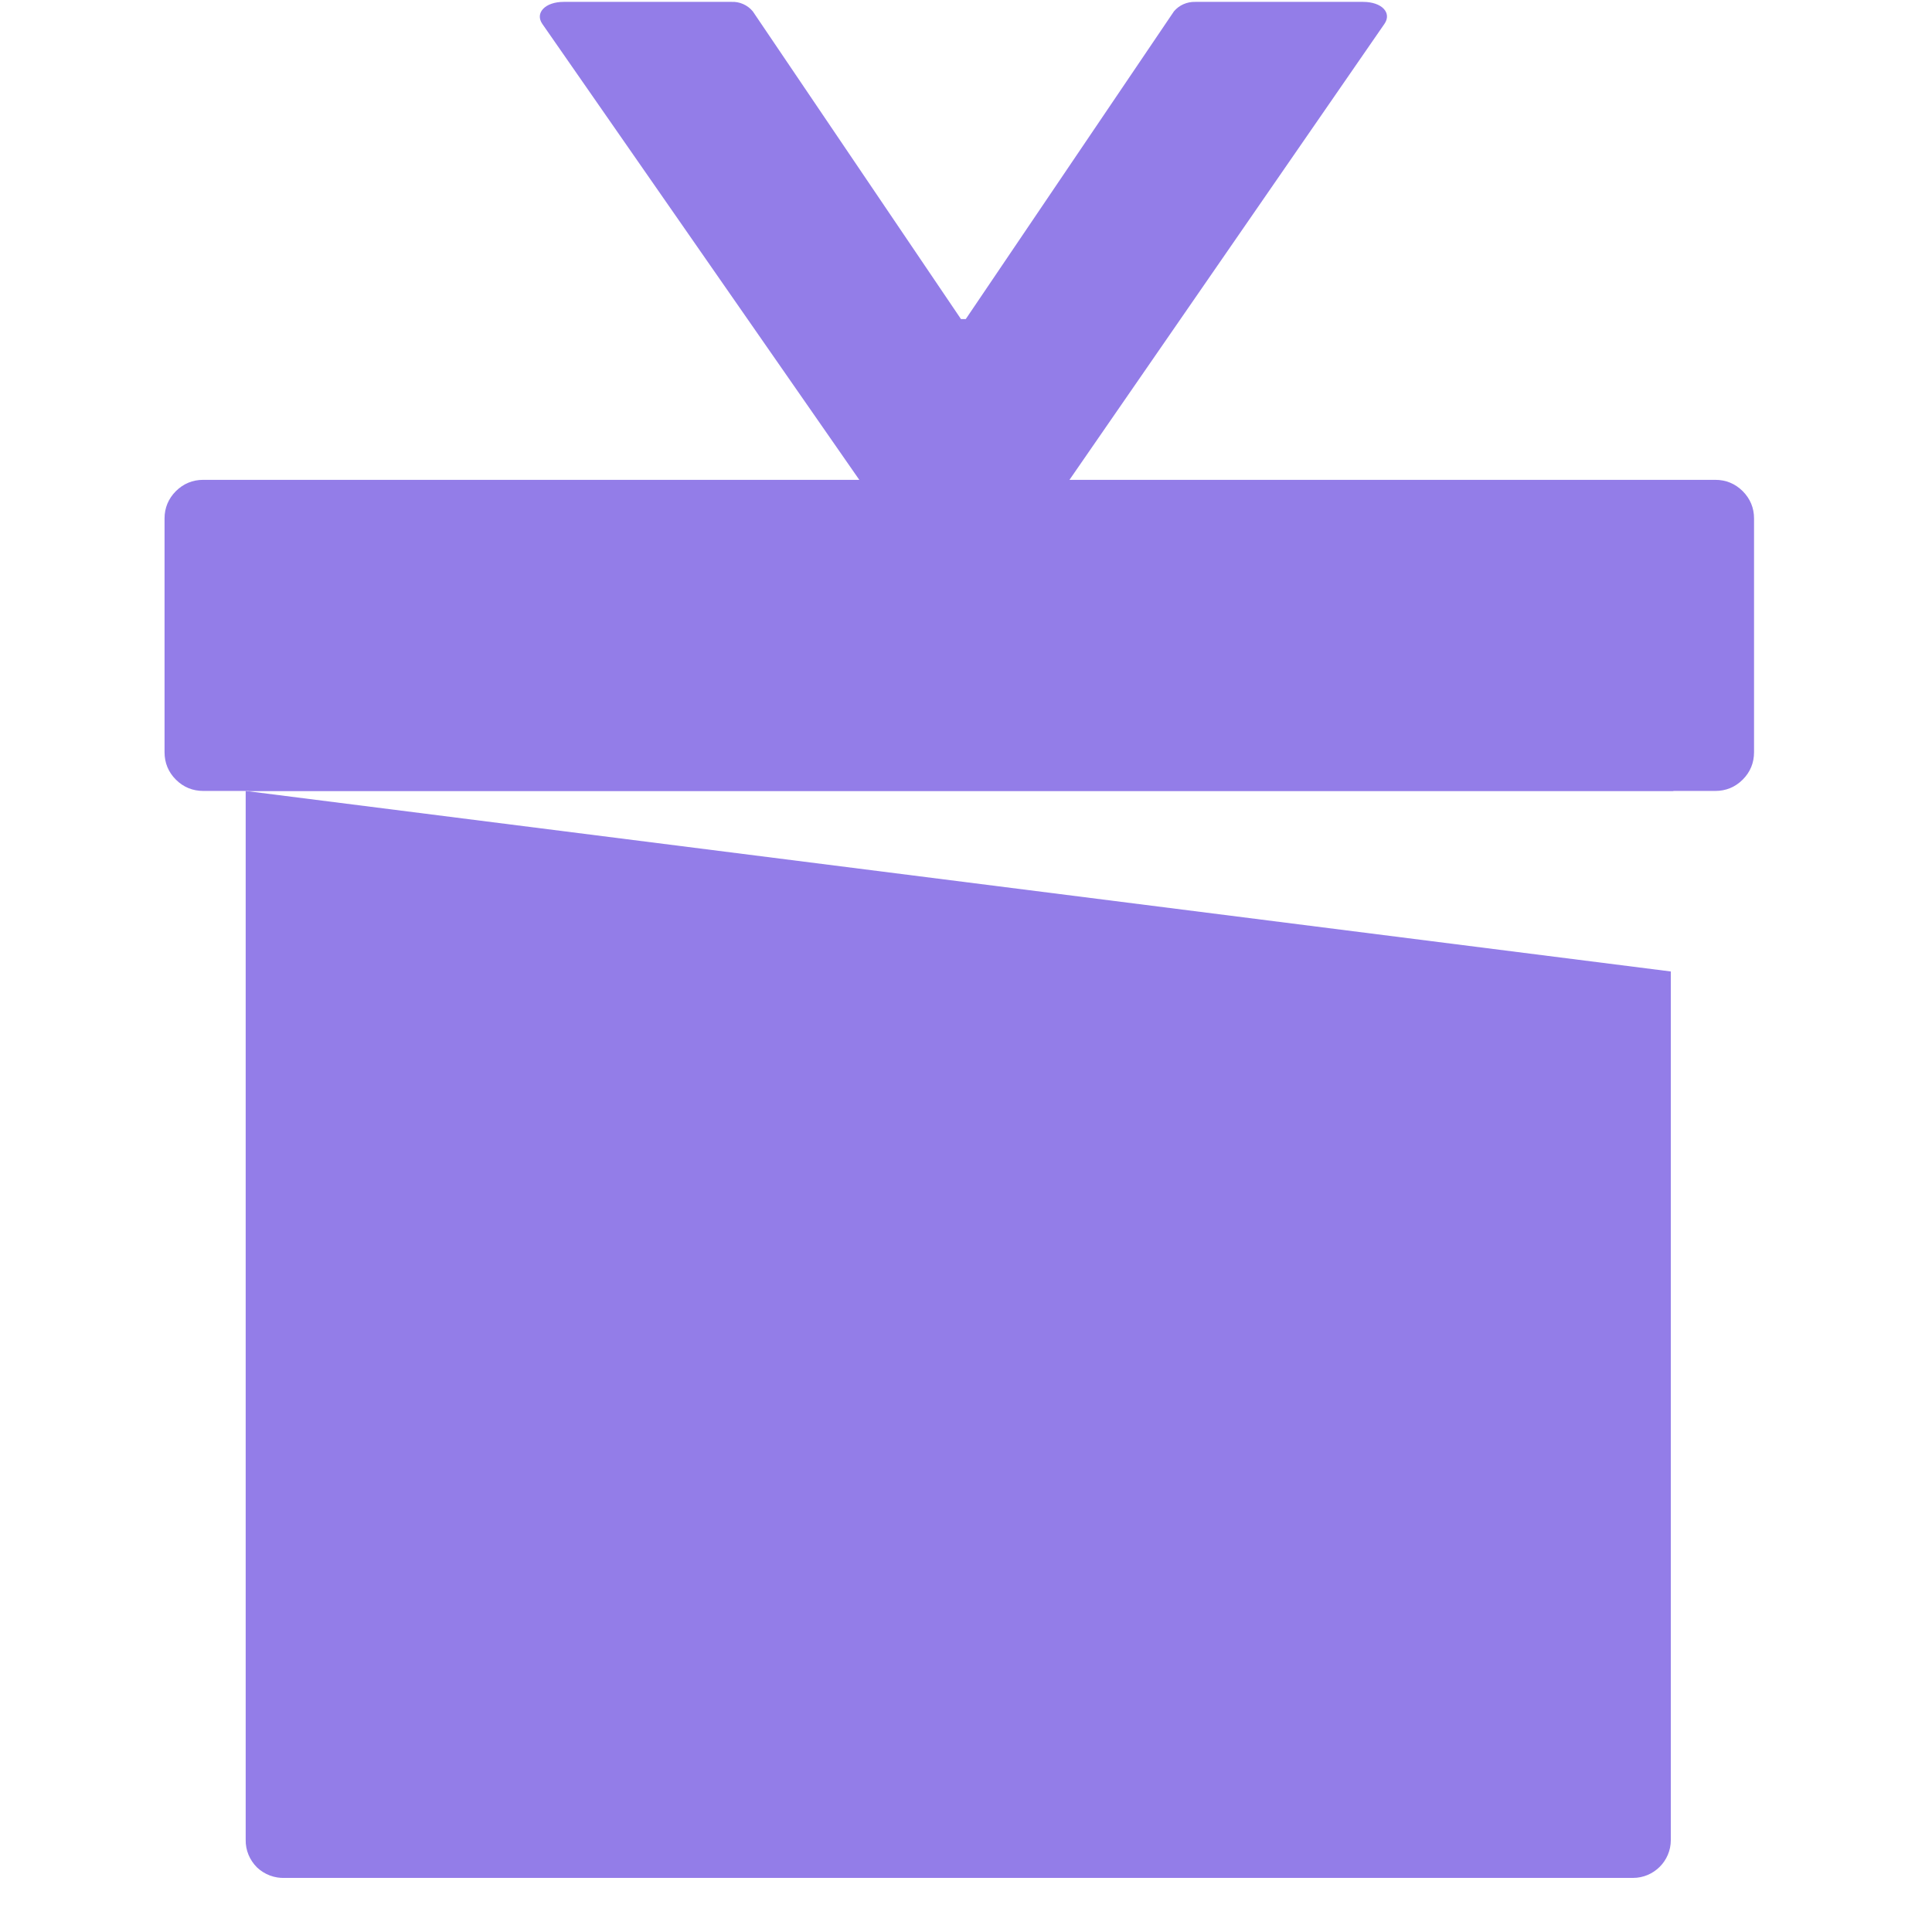
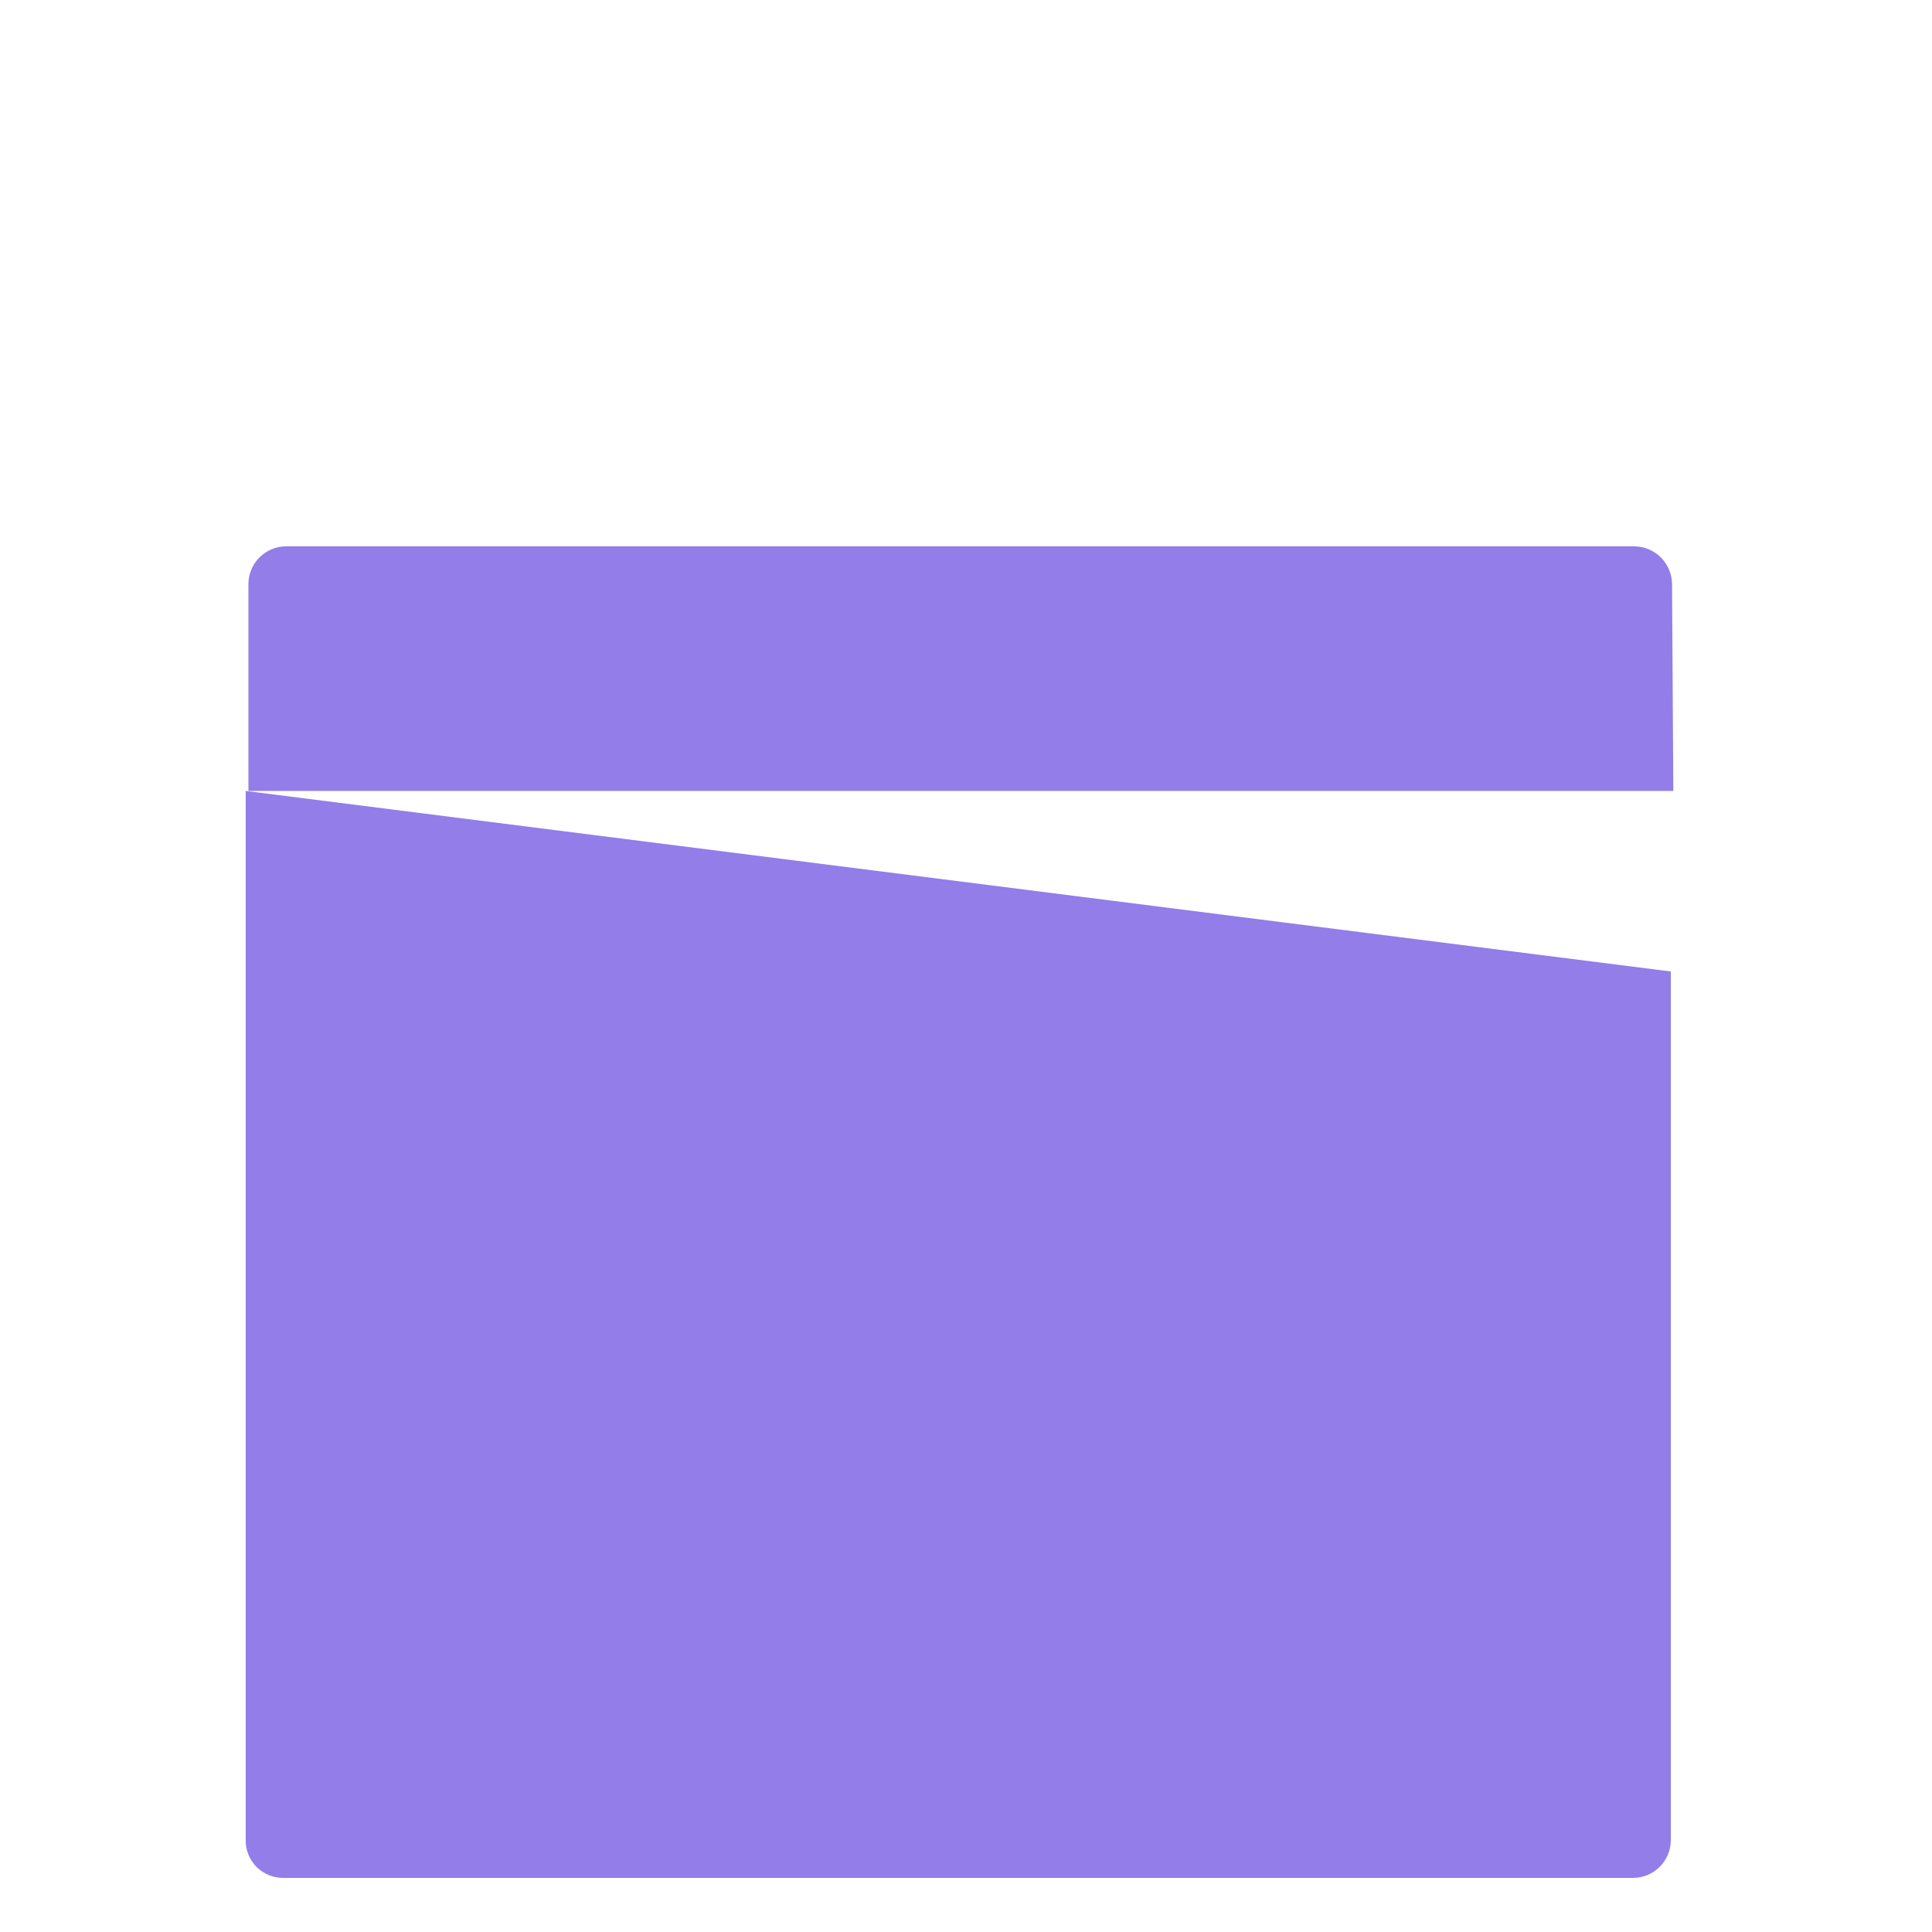
<svg xmlns="http://www.w3.org/2000/svg" zoomAndPan="magnify" viewBox="0 0 36 36" preserveAspectRatio="xMidYMid meet" version="1.0">
  <defs>
    <clipPath id="20013be70d">
-       <path d="M 3.066 8 L 32.984 8 L 32.984 15 L 3.066 15 Z M 3.066 8 " clip-rule="nonzero" />
-     </clipPath>
+       </clipPath>
  </defs>
-   <path fill="#937de8" d="M 18.492 11.02 C 18.391 11.133 18.246 11.195 18.094 11.191 L 17.855 11.191 C 17.703 11.195 17.559 11.133 17.457 11.02 L 10.105 0.445 C 9.965 0.242 10.156 0.035 10.504 0.035 L 13.629 0.035 C 13.781 0.027 13.93 0.094 14.027 0.211 L 17.906 5.945 L 17.996 5.945 L 21.875 0.211 C 21.973 0.094 22.121 0.031 22.273 0.035 L 25.398 0.035 C 25.754 0.035 25.938 0.242 25.797 0.445 Z M 18.492 11.02 " fill-opacity="1" fill-rule="nonzero" />
  <g clip-path="url(#20013be70d)">
-     <path fill="#937de8" d="M 31.961 14.738 L 3.789 14.738 C 3.59 14.738 3.418 14.668 3.277 14.527 C 3.137 14.387 3.066 14.215 3.066 14.016 L 3.066 9.66 C 3.066 9.465 3.137 9.293 3.277 9.152 C 3.418 9.012 3.59 8.941 3.789 8.941 L 31.961 8.941 C 32.16 8.941 32.332 9.012 32.473 9.152 C 32.613 9.293 32.684 9.465 32.684 9.66 L 32.684 14.016 C 32.684 14.215 32.613 14.387 32.473 14.527 C 32.332 14.668 32.16 14.738 31.961 14.738 Z M 31.961 14.738 " fill-opacity="1" fill-rule="nonzero" />
+     <path fill="#937de8" d="M 31.961 14.738 C 3.59 14.738 3.418 14.668 3.277 14.527 C 3.137 14.387 3.066 14.215 3.066 14.016 L 3.066 9.66 C 3.066 9.465 3.137 9.293 3.277 9.152 C 3.418 9.012 3.59 8.941 3.789 8.941 L 31.961 8.941 C 32.16 8.941 32.332 9.012 32.473 9.152 C 32.613 9.293 32.684 9.465 32.684 9.66 L 32.684 14.016 C 32.684 14.215 32.613 14.387 32.473 14.527 C 32.332 14.668 32.16 14.738 31.961 14.738 Z M 31.961 14.738 " fill-opacity="1" fill-rule="nonzero" />
  </g>
  <path fill="#937de8" d="M 5.309 34.992 L 30.43 34.992 C 30.816 34.992 31.133 34.676 31.133 34.289 L 31.133 18.102 L 4.578 14.738 L 4.578 34.281 C 4.574 34.477 4.652 34.66 4.789 34.797 C 4.93 34.93 5.117 35 5.309 34.992 Z M 5.309 34.992 " fill-opacity="1" fill-rule="nonzero" />
  <path fill="#937de8" d="M 31.156 10.883 C 31.152 10.496 30.84 10.184 30.453 10.18 L 5.332 10.18 C 4.945 10.18 4.629 10.496 4.629 10.883 L 4.629 14.738 L 31.18 14.738 Z M 31.156 10.883 " fill-opacity="1" fill-rule="nonzero" />
</svg>